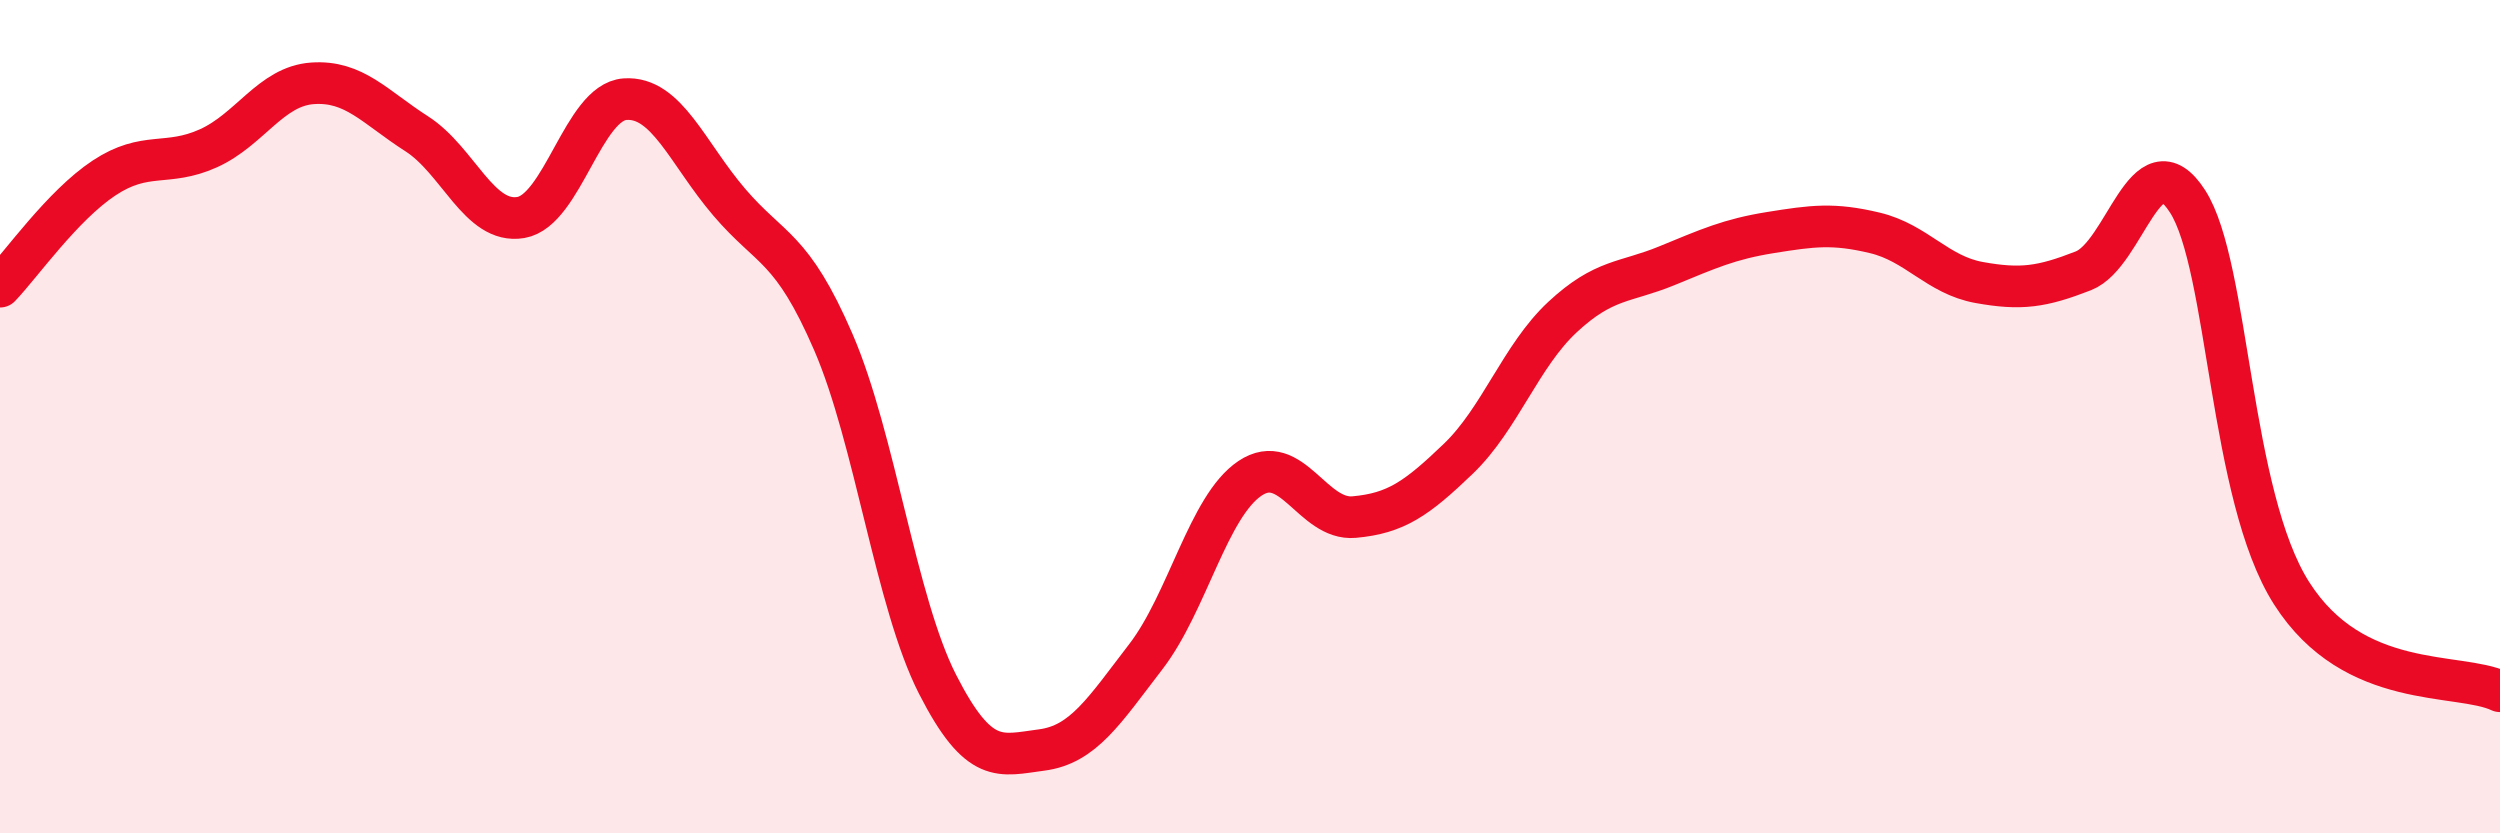
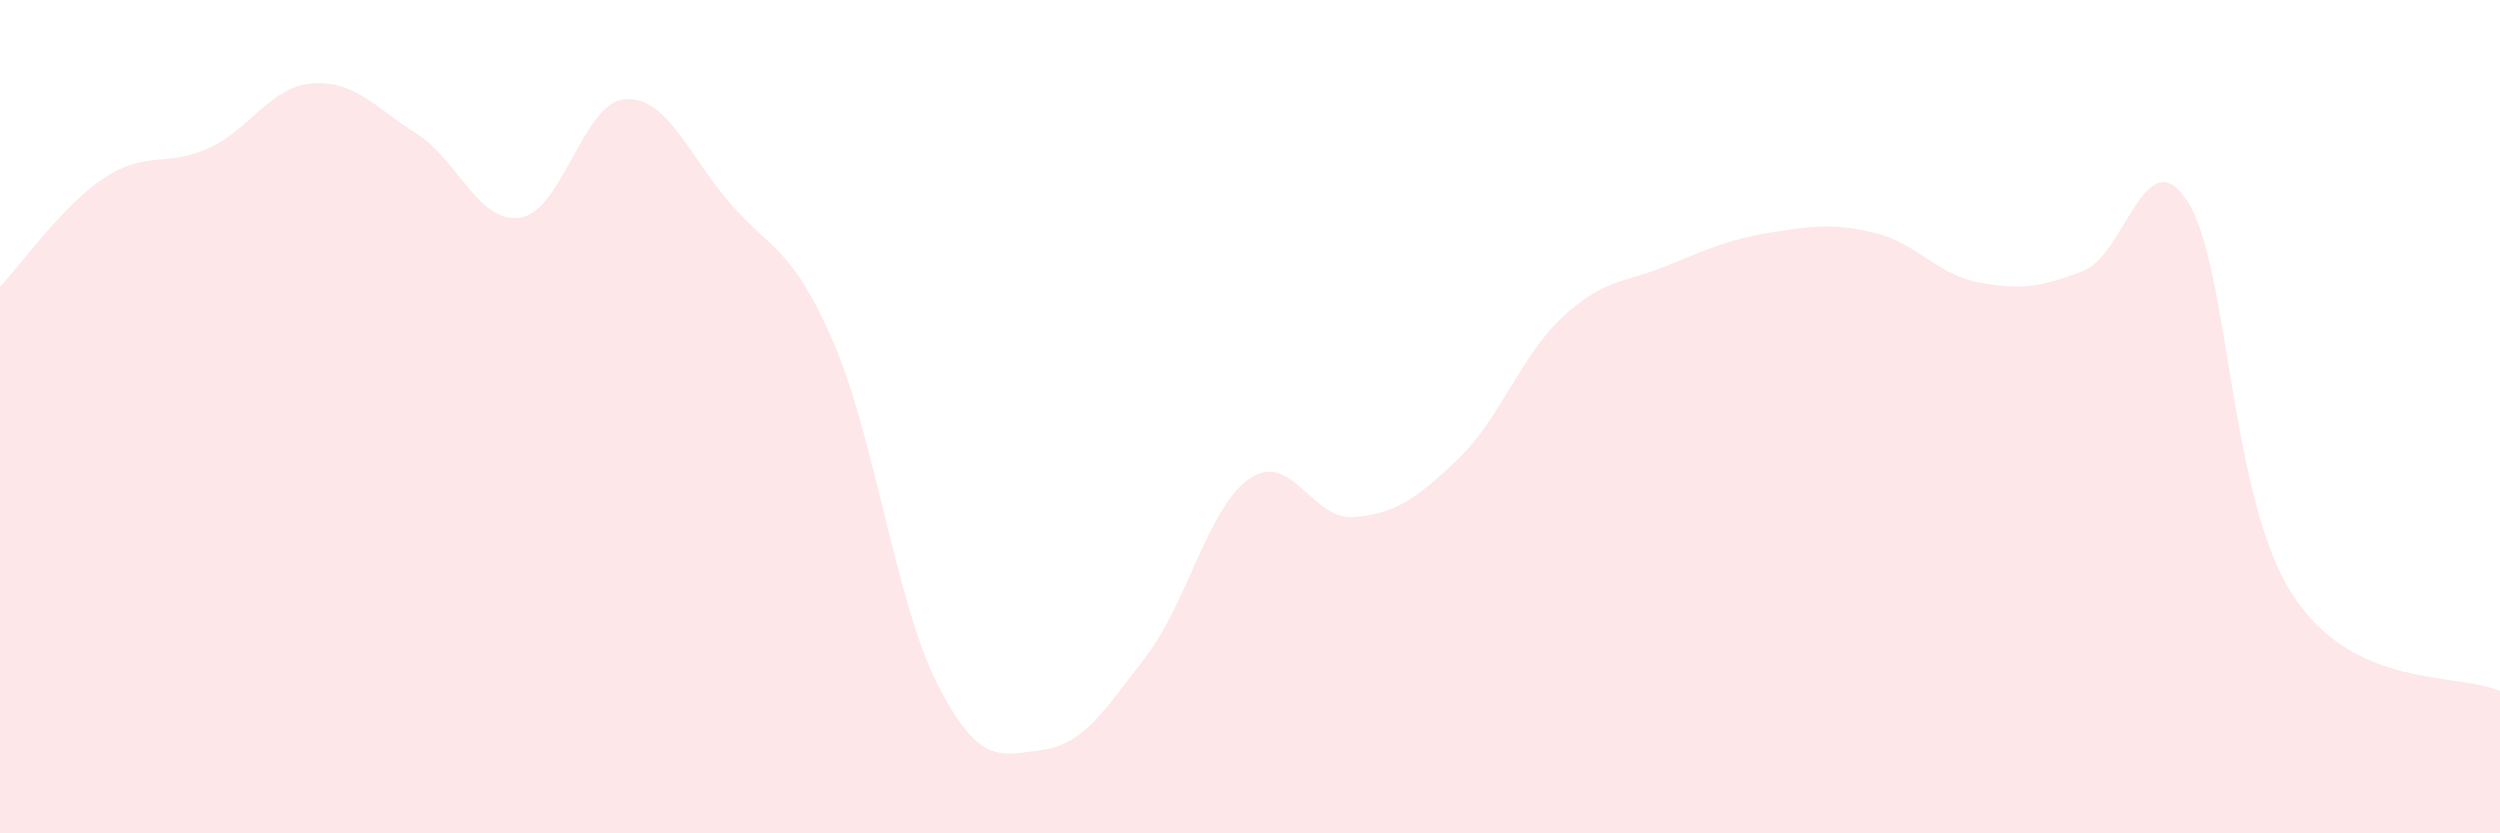
<svg xmlns="http://www.w3.org/2000/svg" width="60" height="20" viewBox="0 0 60 20">
  <path d="M 0,6.88 C 0.5,6.36 1.5,4.93 2.5,4.27 C 3.5,3.61 4,4.01 5,3.56 C 6,3.11 6.5,2.07 7.5,2 C 8.5,1.93 9,2.57 10,3.21 C 11,3.85 11.5,5.39 12.5,5.22 C 13.5,5.05 14,2.45 15,2.38 C 16,2.31 16.5,3.68 17.5,4.85 C 18.5,6.02 19,5.9 20,8.21 C 21,10.52 21.5,14.46 22.5,16.42 C 23.5,18.38 24,18.13 25,18 C 26,17.87 26.5,17.06 27.5,15.76 C 28.5,14.46 29,12.15 30,11.48 C 31,10.81 31.5,12.5 32.5,12.41 C 33.5,12.32 34,11.97 35,11.01 C 36,10.05 36.5,8.54 37.5,7.61 C 38.5,6.68 39,6.79 40,6.38 C 41,5.97 41.5,5.74 42.5,5.58 C 43.5,5.42 44,5.35 45,5.59 C 46,5.83 46.5,6.6 47.5,6.78 C 48.5,6.96 49,6.89 50,6.5 C 51,6.11 51.5,3.28 52.5,4.83 C 53.5,6.38 53.5,11.89 55,14.24 C 56.5,16.59 59,16.12 60,16.59L60 20L0 20Z" fill="#EB0A25" opacity="0.1" stroke-linecap="round" stroke-linejoin="round" />
-   <path d="M 0,6.88 C 0.5,6.36 1.5,4.93 2.5,4.27 C 3.5,3.61 4,4.01 5,3.56 C 6,3.11 6.5,2.07 7.5,2 C 8.5,1.93 9,2.57 10,3.21 C 11,3.85 11.5,5.39 12.5,5.22 C 13.5,5.05 14,2.45 15,2.38 C 16,2.31 16.5,3.68 17.5,4.85 C 18.5,6.02 19,5.9 20,8.21 C 21,10.52 21.5,14.46 22.5,16.42 C 23.5,18.38 24,18.13 25,18 C 26,17.87 26.5,17.06 27.5,15.76 C 28.5,14.46 29,12.15 30,11.48 C 31,10.81 31.5,12.5 32.5,12.41 C 33.5,12.32 34,11.97 35,11.01 C 36,10.05 36.5,8.54 37.5,7.61 C 38.5,6.68 39,6.79 40,6.38 C 41,5.97 41.5,5.74 42.5,5.58 C 43.5,5.42 44,5.35 45,5.59 C 46,5.83 46.5,6.6 47.5,6.78 C 48.5,6.96 49,6.89 50,6.5 C 51,6.11 51.5,3.28 52.5,4.83 C 53.5,6.38 53.5,11.89 55,14.24 C 56.5,16.59 59,16.12 60,16.59" stroke="#EB0A25" stroke-width="1" fill="none" stroke-linecap="round" stroke-linejoin="round" />
</svg>